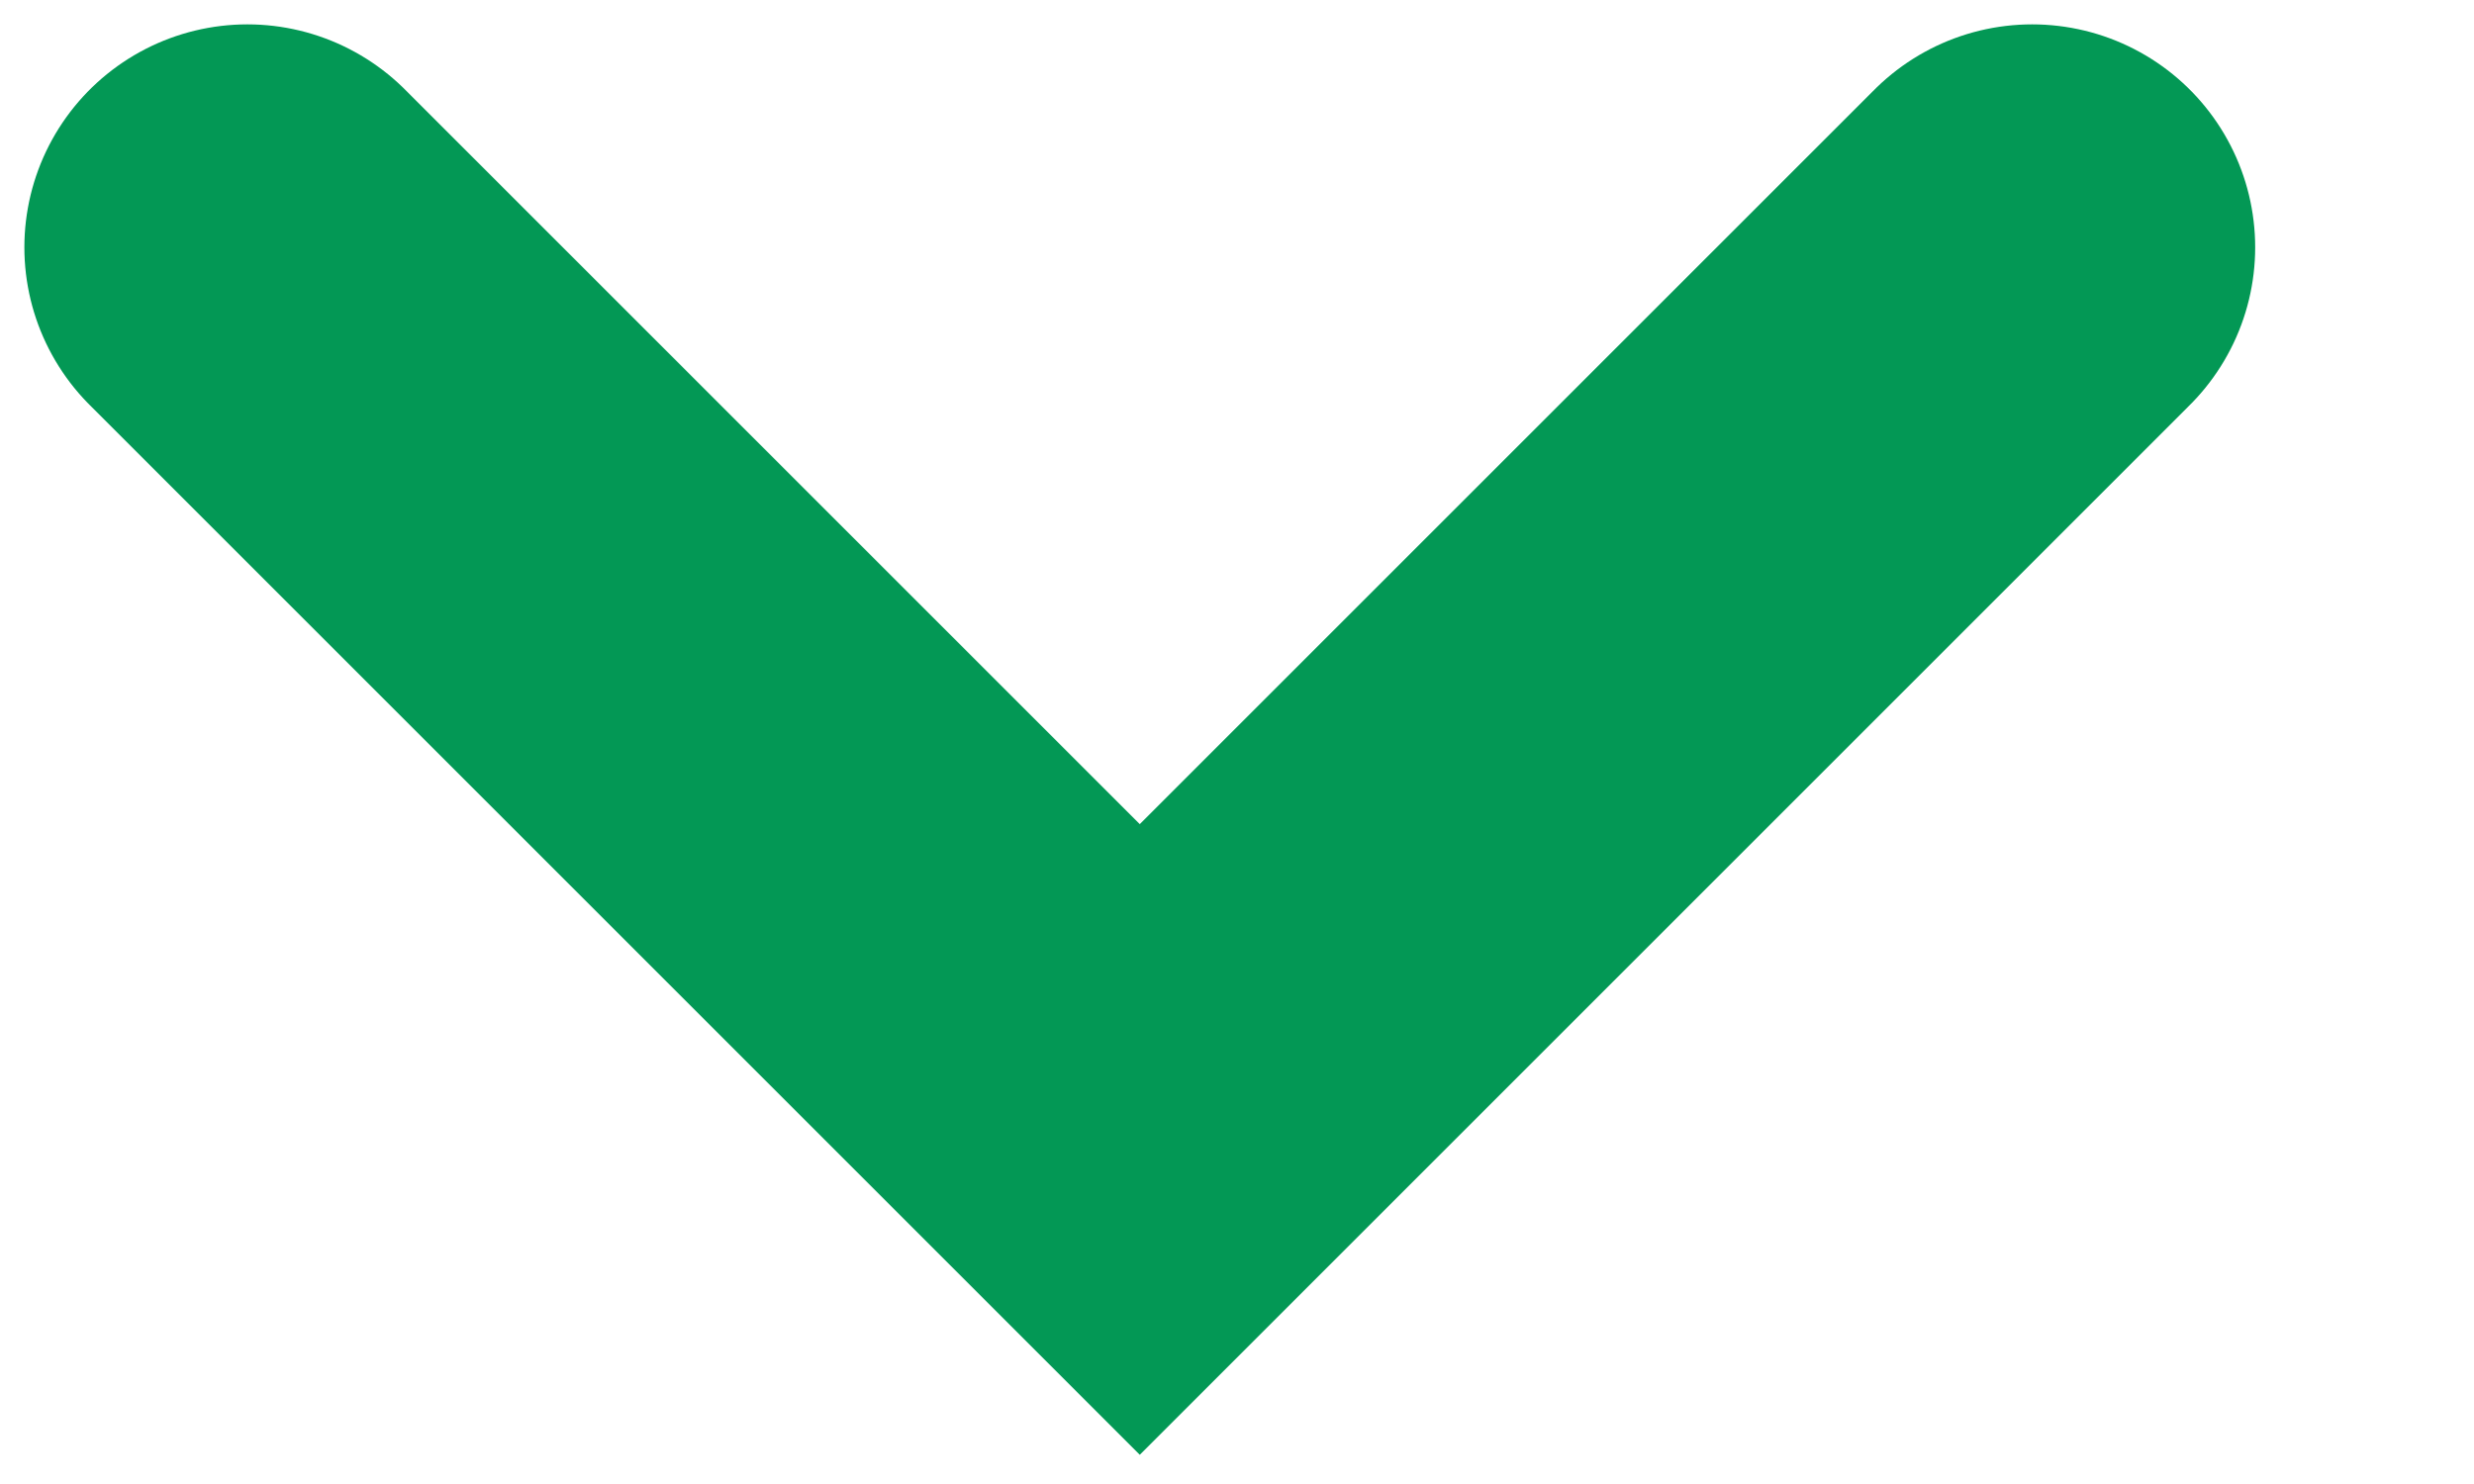
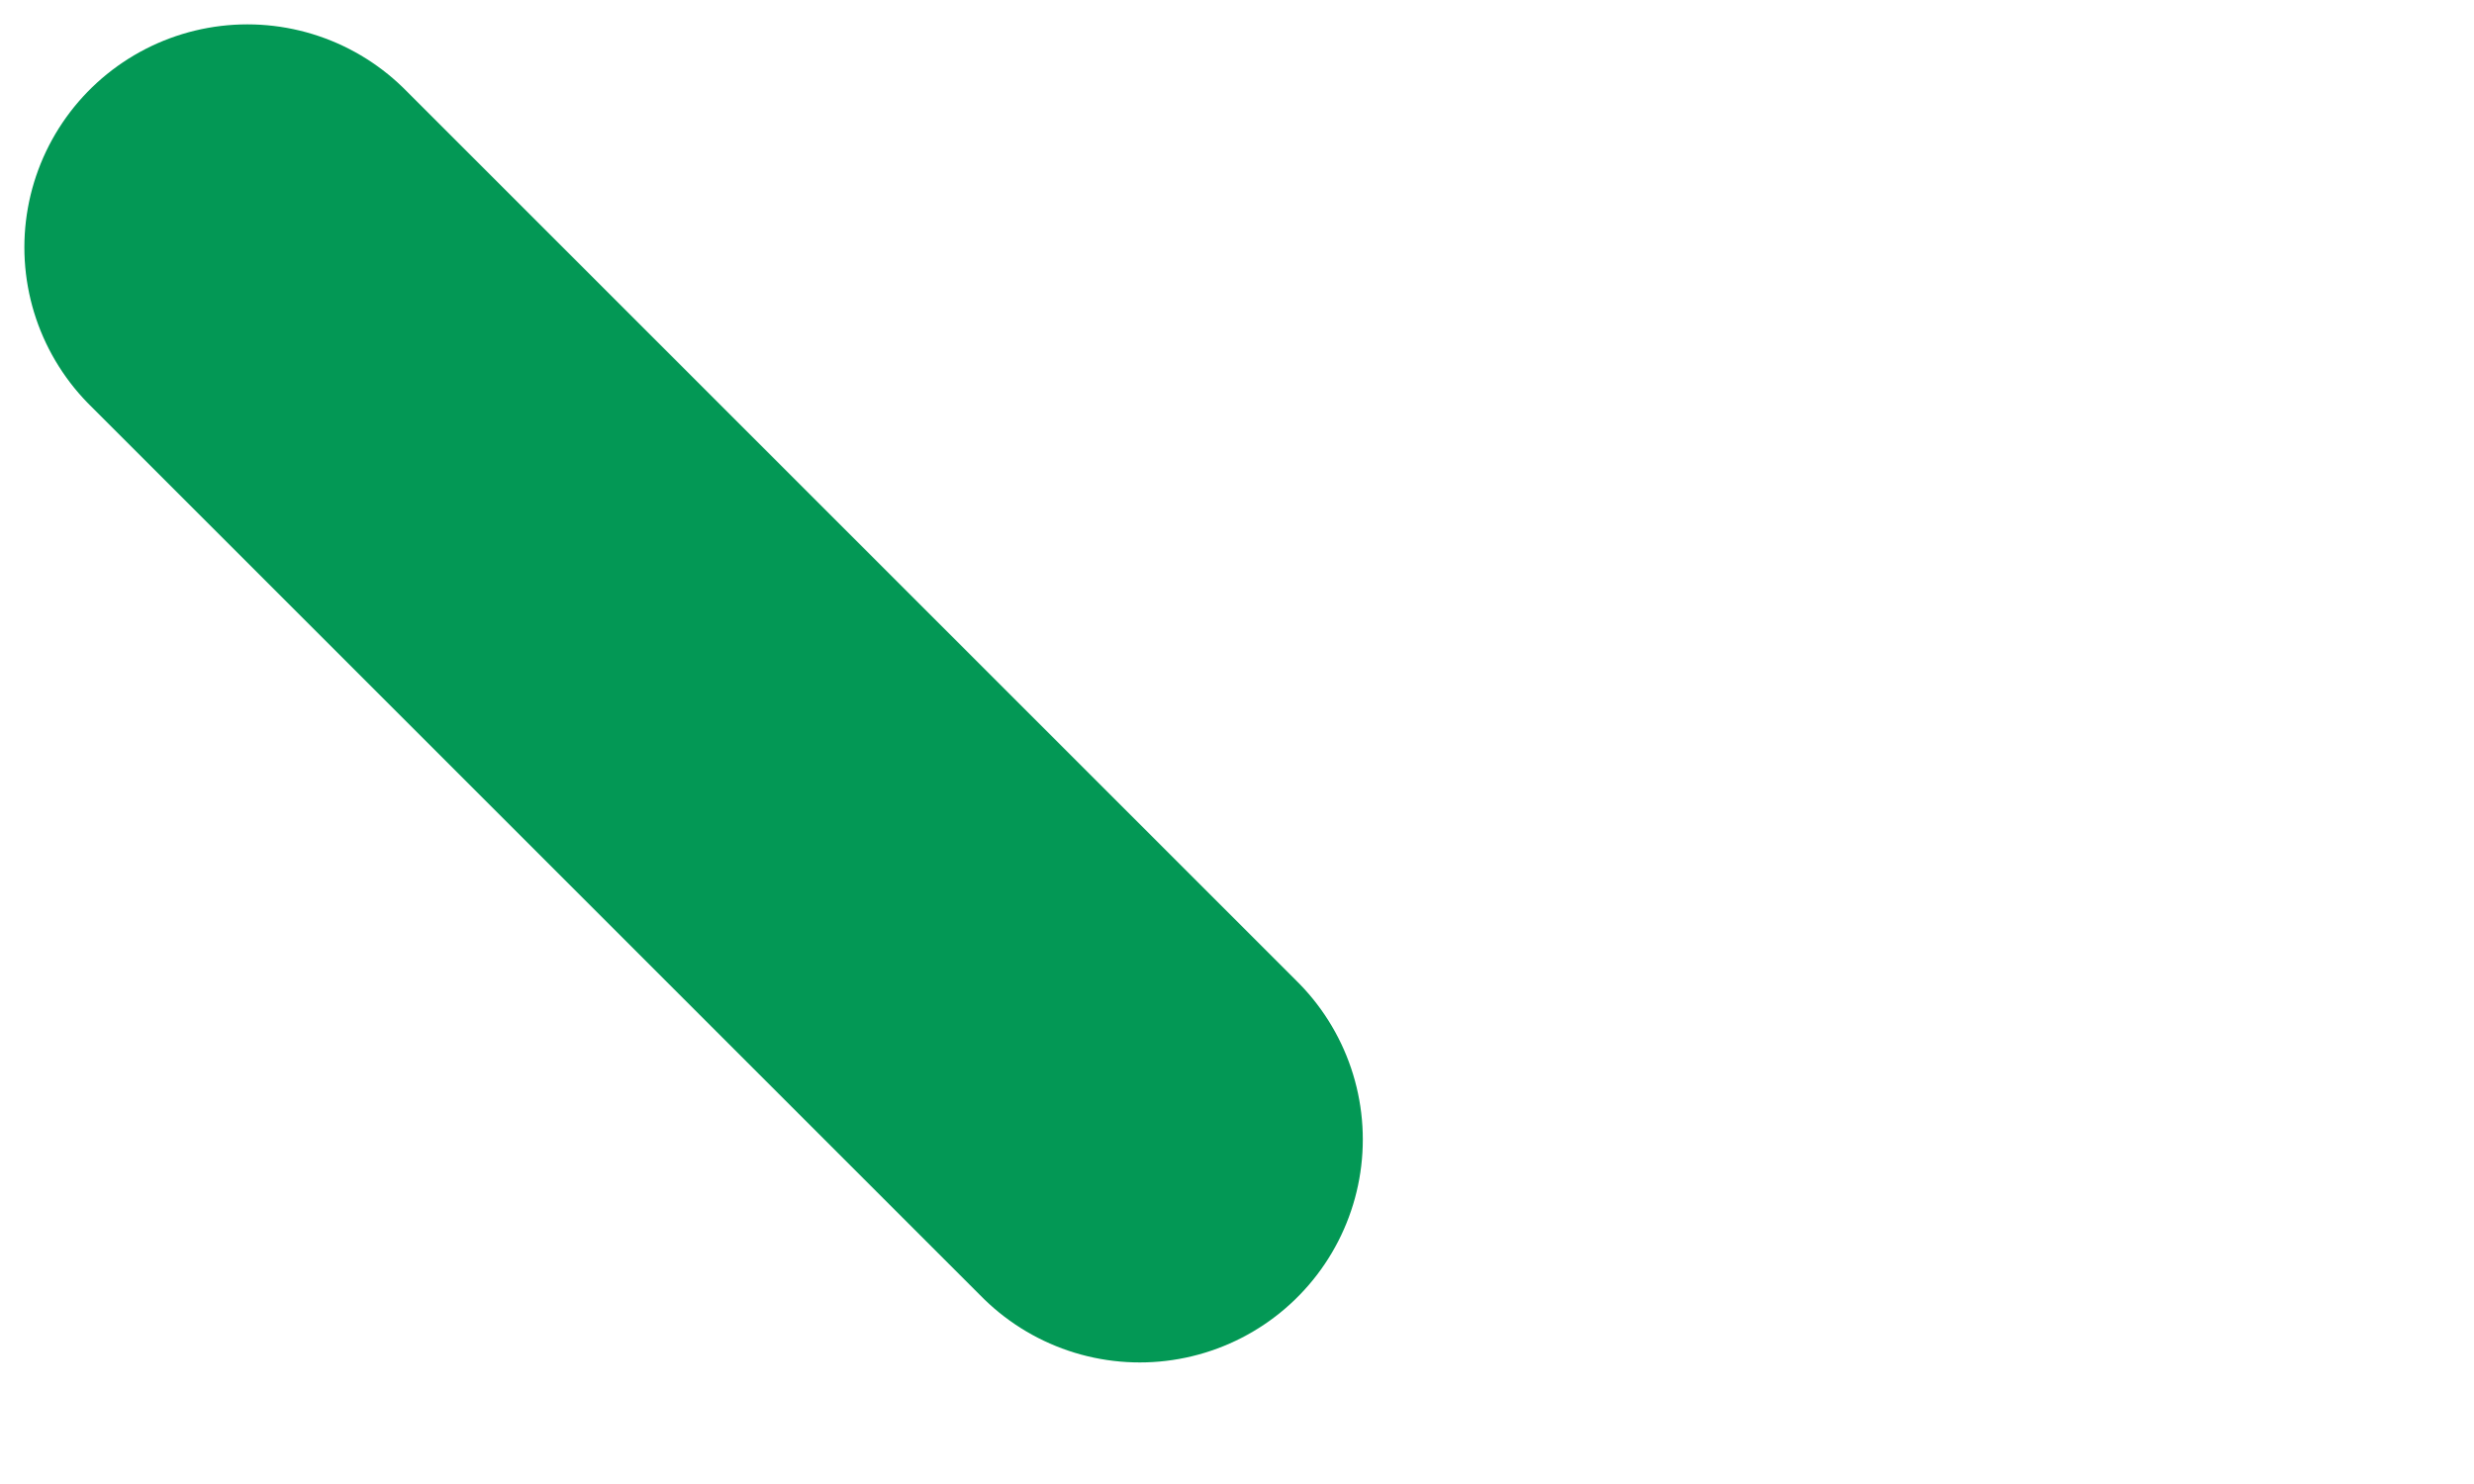
<svg xmlns="http://www.w3.org/2000/svg" fill="none" height="100%" overflow="visible" preserveAspectRatio="none" style="display: block;" viewBox="0 0 10 6" width="100%">
-   <path d="M1 1L4.607 4.607L8.214 1" id="Vector 78" stroke="#039855" stroke-linecap="round" stroke-width="1.803" />
+   <path d="M1 1L4.607 4.607" id="Vector 78" stroke="#039855" stroke-linecap="round" stroke-width="1.803" />
</svg>